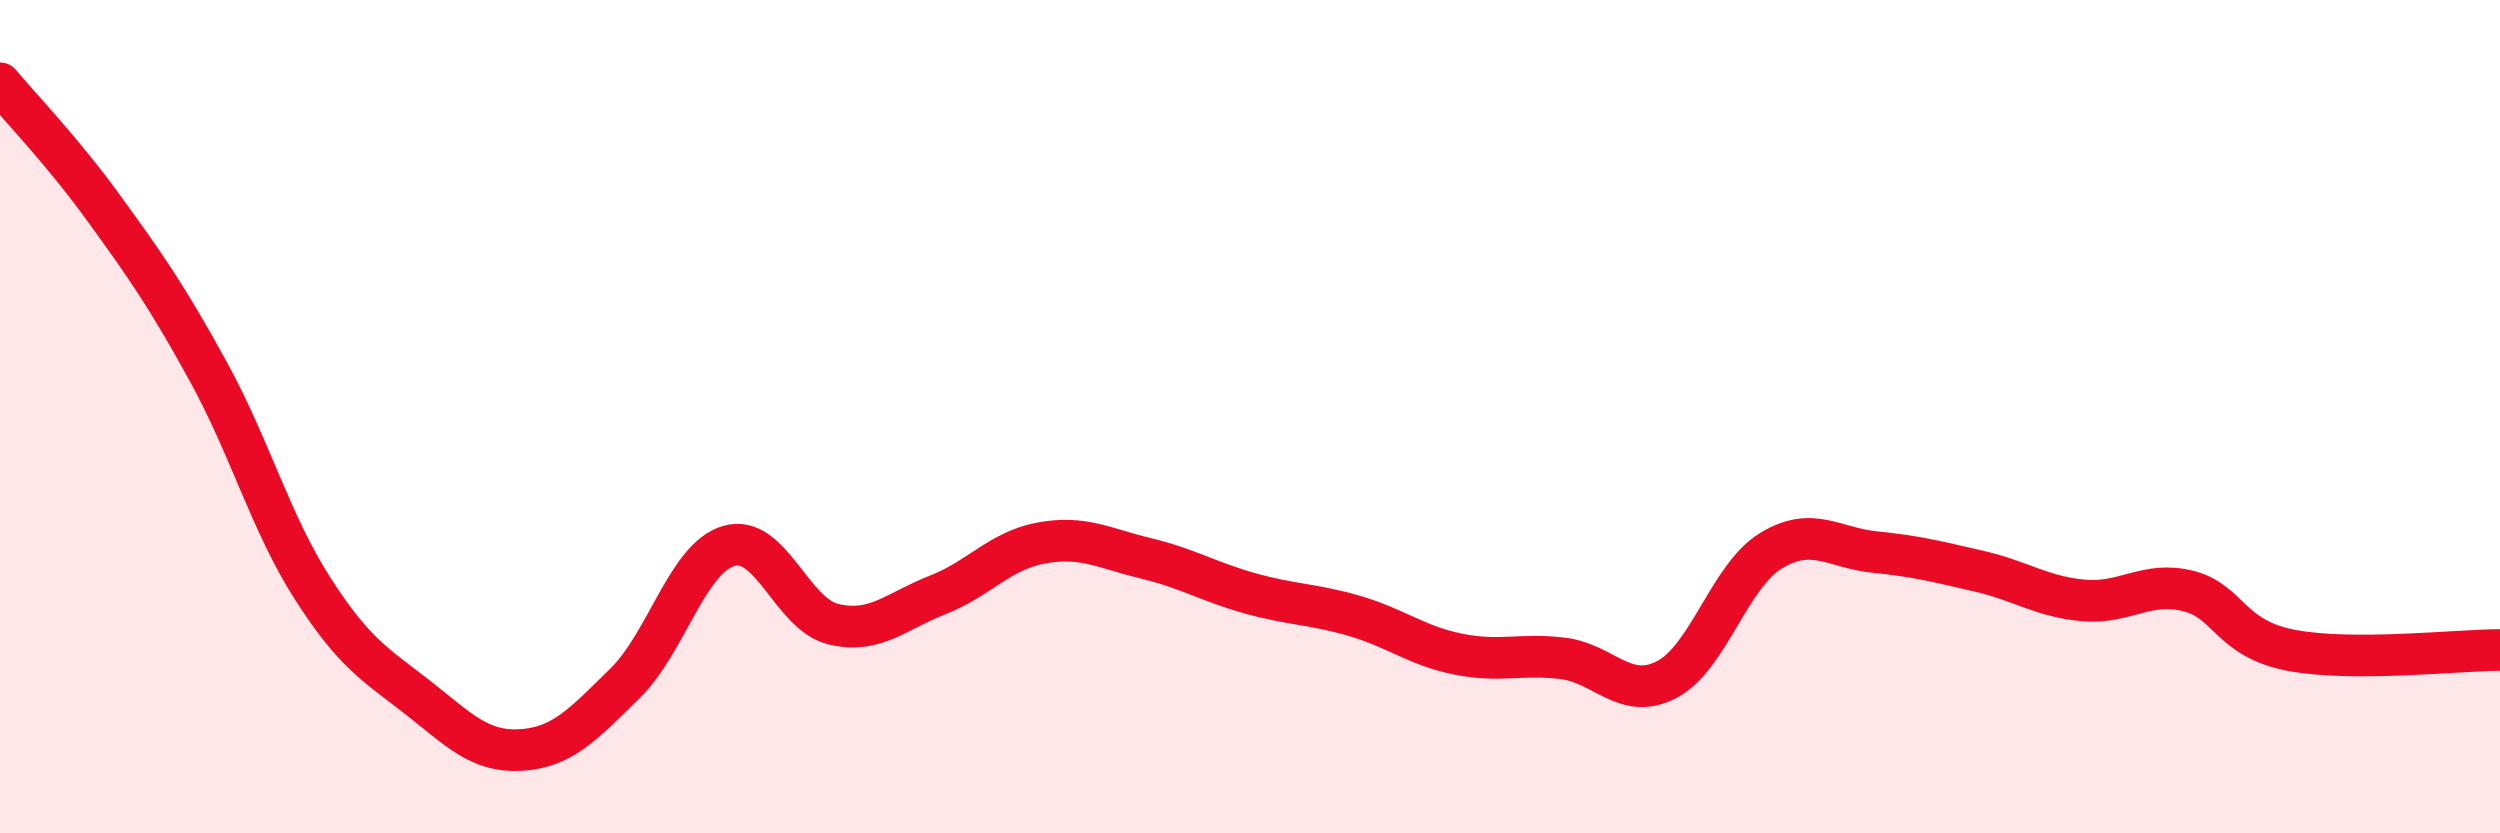
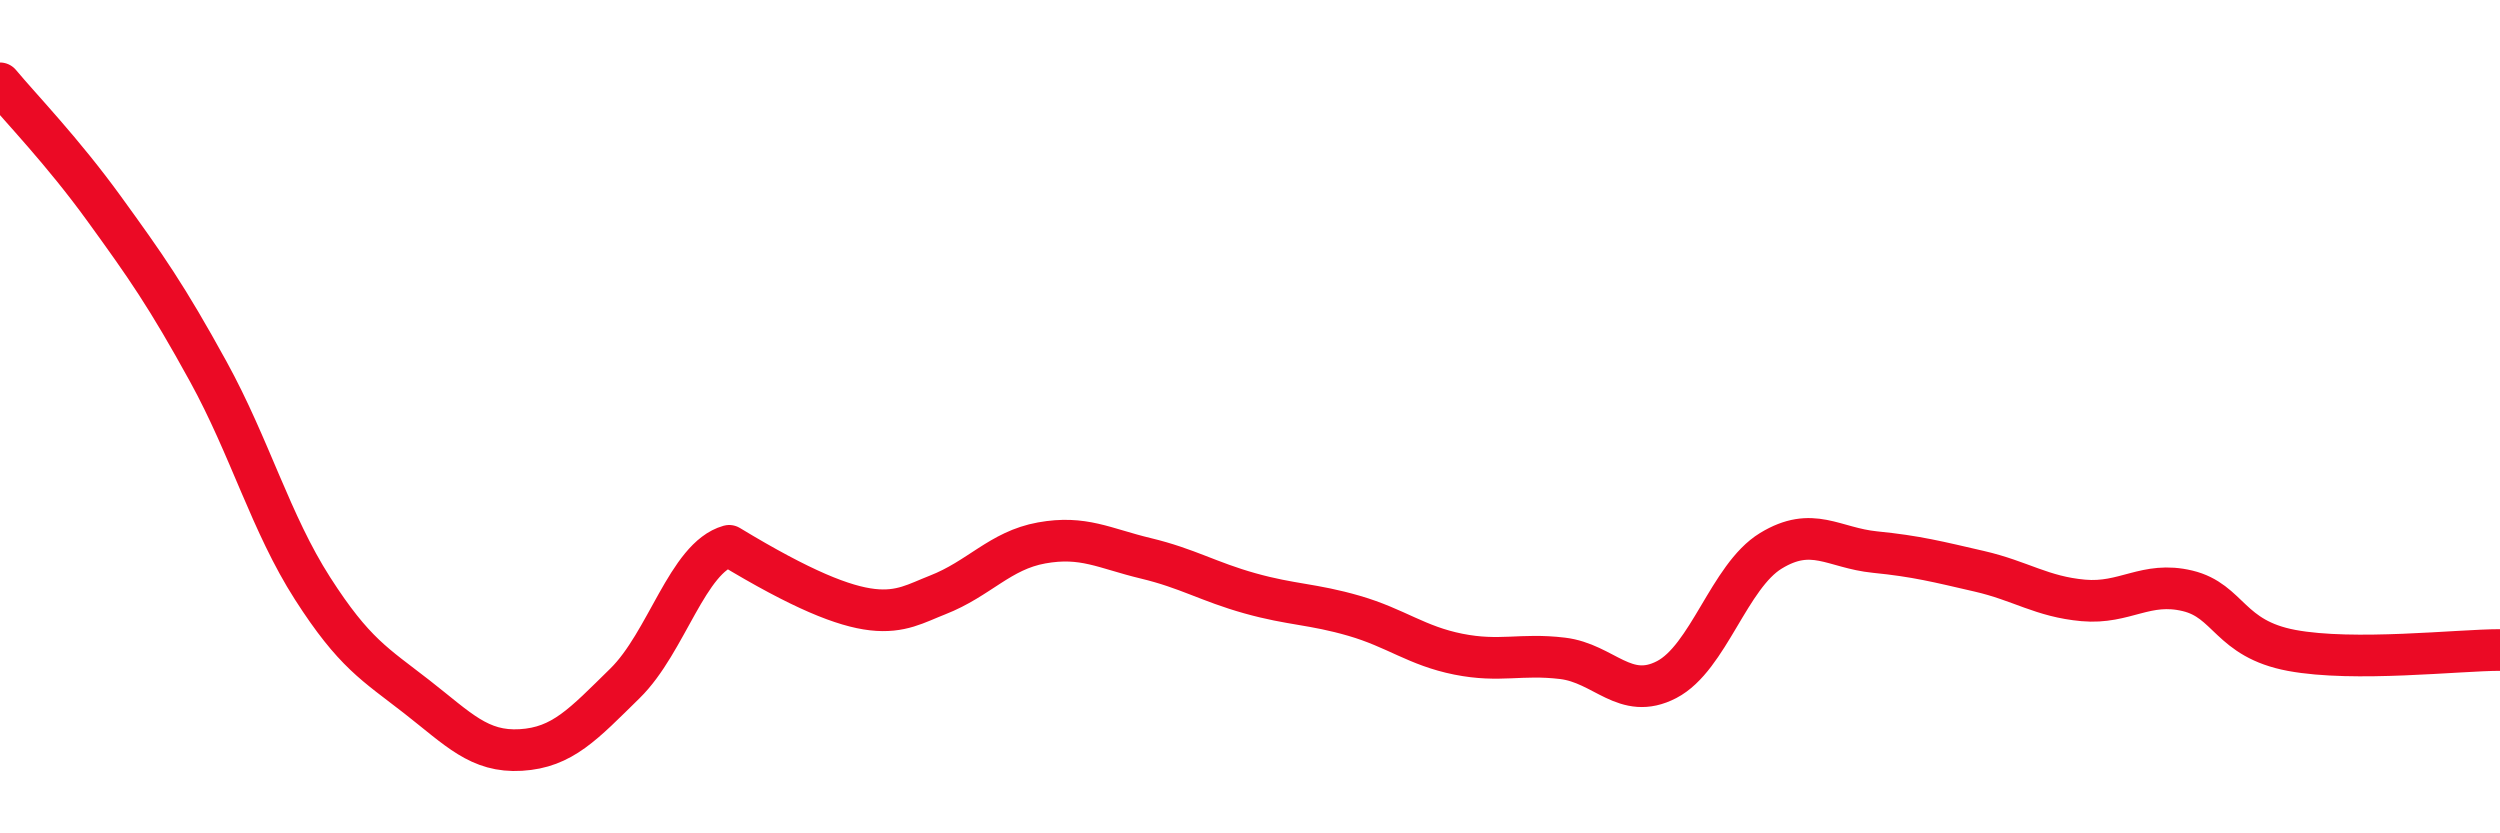
<svg xmlns="http://www.w3.org/2000/svg" width="60" height="20" viewBox="0 0 60 20">
-   <path d="M 0,2 C 0.5,2.6 1.5,3.63 2.5,5.01 C 3.5,6.39 4,7.1 5,8.92 C 6,10.74 6.5,12.56 7.5,14.12 C 8.5,15.68 9,15.94 10,16.72 C 11,17.5 11.5,18.06 12.5,18 C 13.5,17.94 14,17.38 15,16.4 C 16,15.42 16.5,13.38 17.5,13.1 C 18.5,12.82 19,14.74 20,14.98 C 21,15.22 21.5,14.67 22.5,14.28 C 23.5,13.89 24,13.21 25,13.03 C 26,12.85 26.5,13.16 27.5,13.4 C 28.5,13.64 29,13.96 30,14.24 C 31,14.52 31.5,14.49 32.5,14.78 C 33.5,15.07 34,15.5 35,15.7 C 36,15.9 36.5,15.68 37.5,15.8 C 38.5,15.92 39,16.83 40,16.31 C 41,15.79 41.5,13.83 42.5,13.22 C 43.5,12.61 44,13.15 45,13.25 C 46,13.35 46.5,13.48 47.5,13.71 C 48.5,13.94 49,14.32 50,14.41 C 51,14.5 51.5,13.94 52.5,14.18 C 53.5,14.42 53.5,15.33 55,15.61 C 56.5,15.89 59,15.6 60,15.6L60 20L0 20Z" fill="#EB0A25" opacity="0.1" stroke-linecap="round" stroke-linejoin="round" />
-   <path d="M 0,2 C 0.5,2.6 1.5,3.63 2.5,5.01 C 3.5,6.39 4,7.1 5,8.92 C 6,10.74 6.5,12.56 7.5,14.12 C 8.5,15.68 9,15.94 10,16.72 C 11,17.5 11.5,18.06 12.5,18 C 13.5,17.94 14,17.38 15,16.4 C 16,15.42 16.5,13.38 17.5,13.1 C 18.5,12.82 19,14.74 20,14.98 C 21,15.22 21.5,14.67 22.5,14.28 C 23.5,13.89 24,13.21 25,13.03 C 26,12.85 26.5,13.16 27.5,13.4 C 28.5,13.64 29,13.96 30,14.24 C 31,14.52 31.5,14.49 32.5,14.78 C 33.5,15.07 34,15.5 35,15.7 C 36,15.9 36.5,15.68 37.5,15.8 C 38.5,15.92 39,16.83 40,16.31 C 41,15.79 41.5,13.83 42.5,13.22 C 43.5,12.61 44,13.15 45,13.25 C 46,13.35 46.5,13.48 47.5,13.71 C 48.5,13.94 49,14.32 50,14.41 C 51,14.5 51.5,13.94 52.5,14.18 C 53.5,14.42 53.5,15.33 55,15.61 C 56.5,15.89 59,15.6 60,15.6" stroke="#EB0A25" stroke-width="1" fill="none" stroke-linecap="round" stroke-linejoin="round" />
+   <path d="M 0,2 C 0.5,2.6 1.5,3.63 2.5,5.01 C 3.5,6.39 4,7.1 5,8.92 C 6,10.74 6.5,12.56 7.5,14.12 C 8.5,15.68 9,15.94 10,16.72 C 11,17.5 11.5,18.06 12.5,18 C 13.5,17.94 14,17.38 15,16.4 C 16,15.42 16.5,13.38 17.5,13.1 C 21,15.22 21.5,14.67 22.5,14.28 C 23.5,13.89 24,13.21 25,13.03 C 26,12.85 26.5,13.16 27.5,13.4 C 28.5,13.64 29,13.96 30,14.24 C 31,14.52 31.5,14.49 32.5,14.78 C 33.5,15.07 34,15.5 35,15.7 C 36,15.9 36.5,15.68 37.5,15.8 C 38.5,15.92 39,16.83 40,16.31 C 41,15.79 41.5,13.83 42.5,13.22 C 43.5,12.61 44,13.15 45,13.25 C 46,13.35 46.5,13.48 47.5,13.71 C 48.5,13.94 49,14.32 50,14.41 C 51,14.5 51.5,13.94 52.5,14.18 C 53.5,14.42 53.5,15.33 55,15.61 C 56.5,15.89 59,15.6 60,15.6" stroke="#EB0A25" stroke-width="1" fill="none" stroke-linecap="round" stroke-linejoin="round" />
</svg>